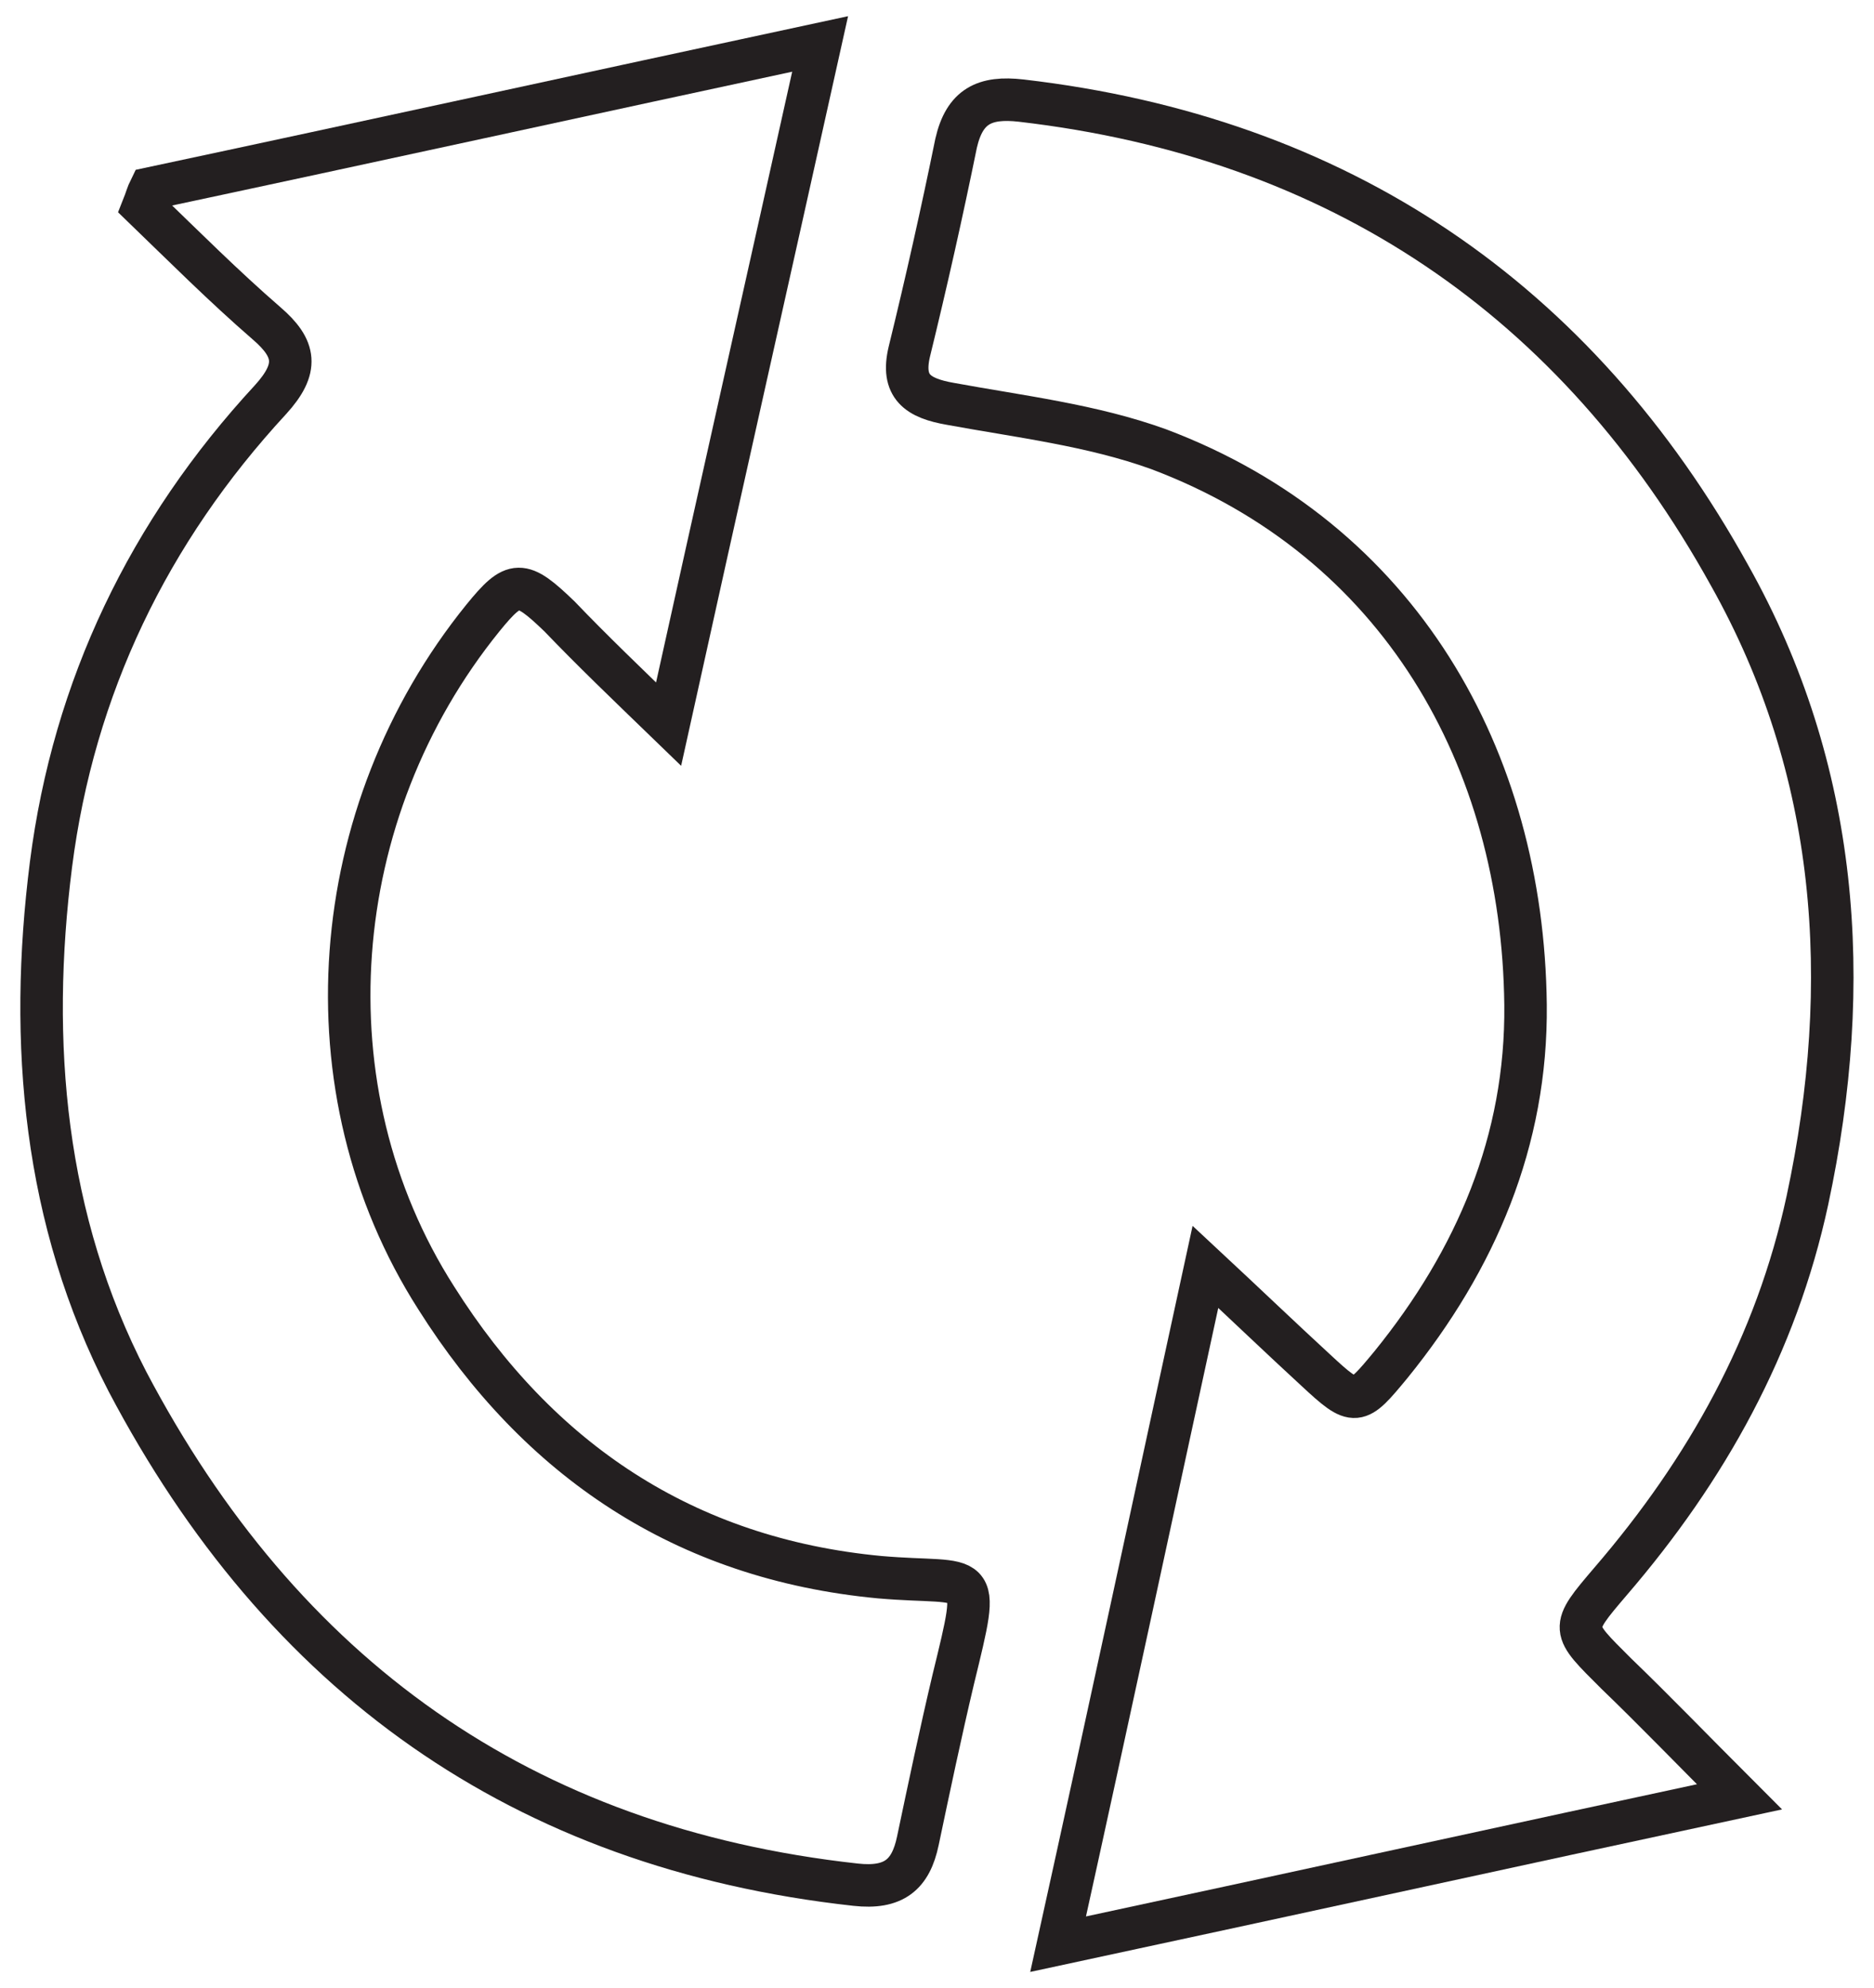
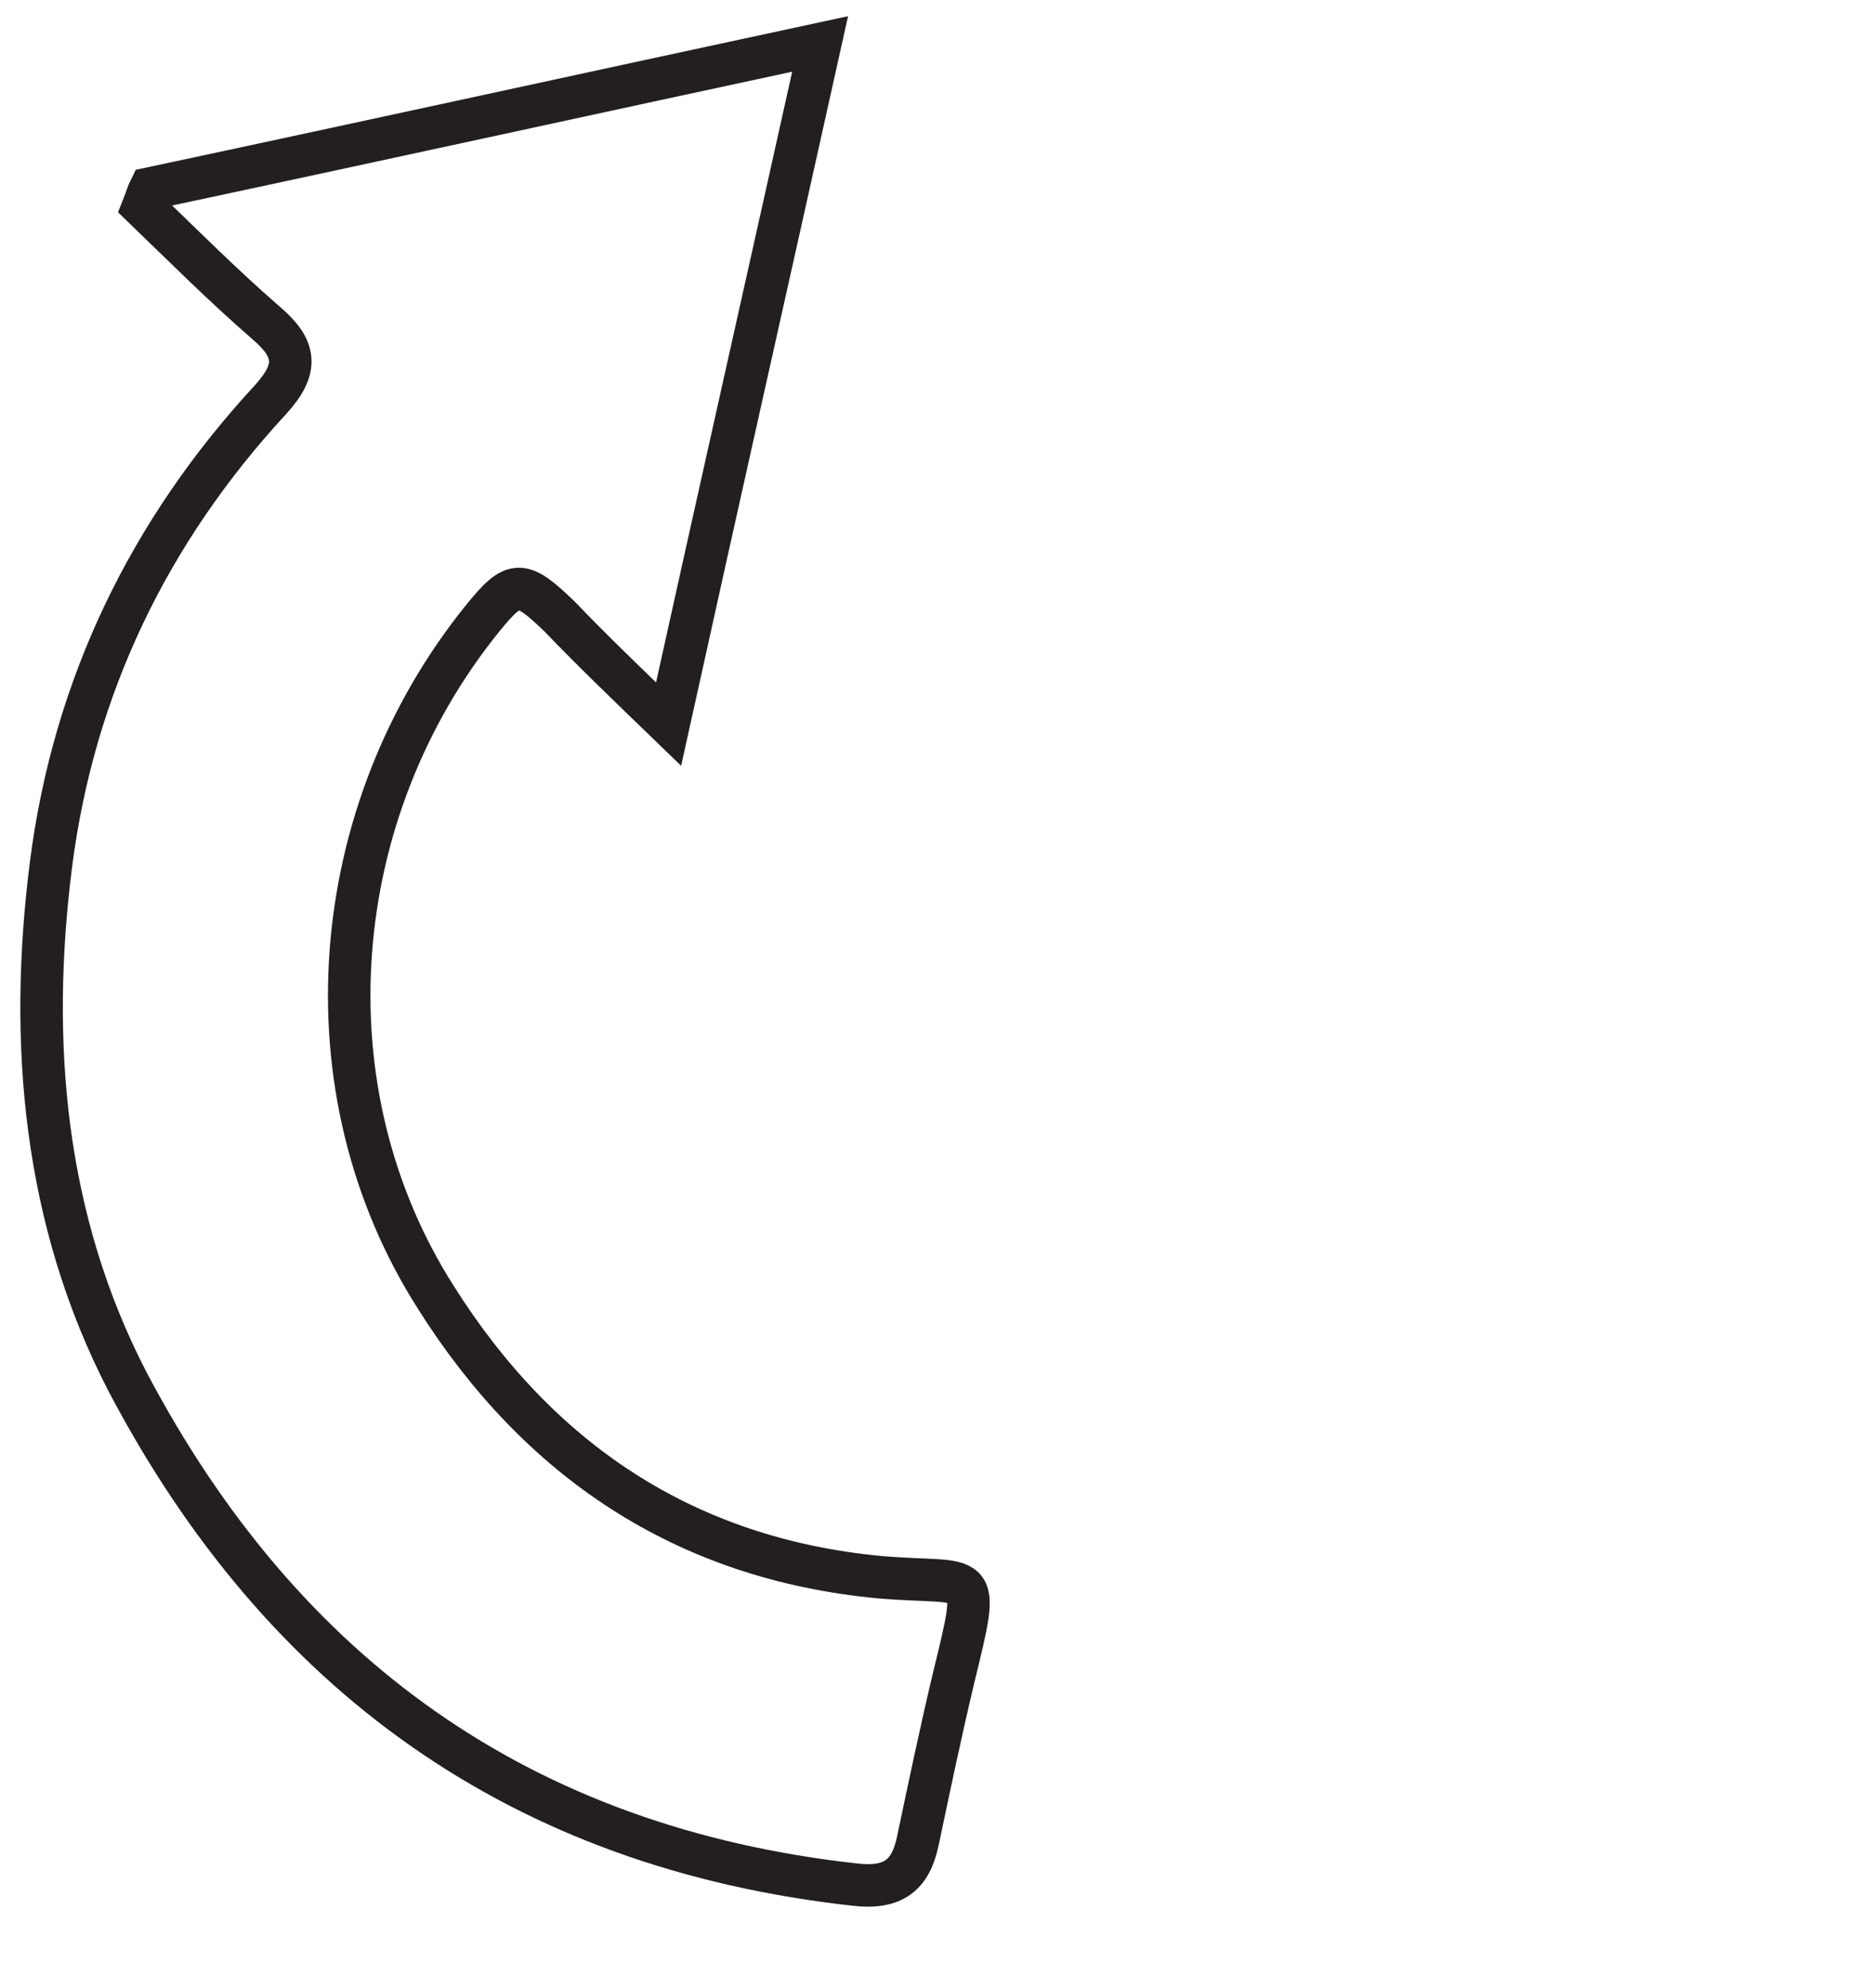
<svg xmlns="http://www.w3.org/2000/svg" version="1.1" id="Layer_1" x="0px" y="0px" viewBox="0 0 132.3 140.3" style="enable-background:new 0 0 132.3 140.3;" xml:space="preserve">
  <style type="text/css">
	.st0{fill:none;stroke:#231F20;stroke-width:3;stroke-miterlimit:10;}
</style>
  <path class="st0" d="M10.6,13.3c15.5-3.3,31-6.7,47.3-10.2c-3.6,16.2-7.1,31.7-10.7,48c-3-2.9-5.4-5.2-7.7-7.6  c-2.7-2.6-3.2-2.6-5.4,0.1c-11.1,13.7-12.7,33.3-3.3,48C38,103,48.3,110,62.1,111.3c6.9,0.6,7.2-1,5.2,7.2  c-0.9,3.8-1.7,7.6-2.5,11.4c-0.5,2.4-1.7,3.4-4.4,3.1c-23.6-2.6-40.5-14.8-51.4-35.5C3.1,86.1,2,73.6,3.6,61  c1.6-12.5,6.9-23.5,15.5-32.8c2-2.2,1.8-3.6-0.3-5.4c-3-2.6-5.8-5.4-8.7-8.2C10.3,14.1,10.4,13.7,10.6,13.3z" />
-   <path class="st0" d="M74.7,137.2c3.6-16.3,6.9-31.7,10.4-47.8c2.9,2.7,5.3,5,7.8,7.3c2.8,2.6,2.9,2.5,5.3-0.4  c6-7.4,9.6-15.8,9.5-25.4c-0.2-17.4-8.9-32.8-25.9-39.2c-4.7-1.7-9.8-2.3-14.7-3.2c-2.3-0.4-3.5-1.2-2.9-3.7  c1.2-4.9,2.3-9.8,3.3-14.7c0.6-2.6,2-3.3,4.6-3c22.4,2.6,39.2,14,50,33.5c7.7,13.7,8.8,28.7,5.5,44.1c-2.2,10.2-7.1,19-13.9,26.9  c-2.9,3.4-2.8,3.3,0.4,6.5c2.7,2.6,5.3,5.3,8.7,8.7C106.5,130.3,91,133.7,74.7,137.2L74.7,137.2z" />
</svg>